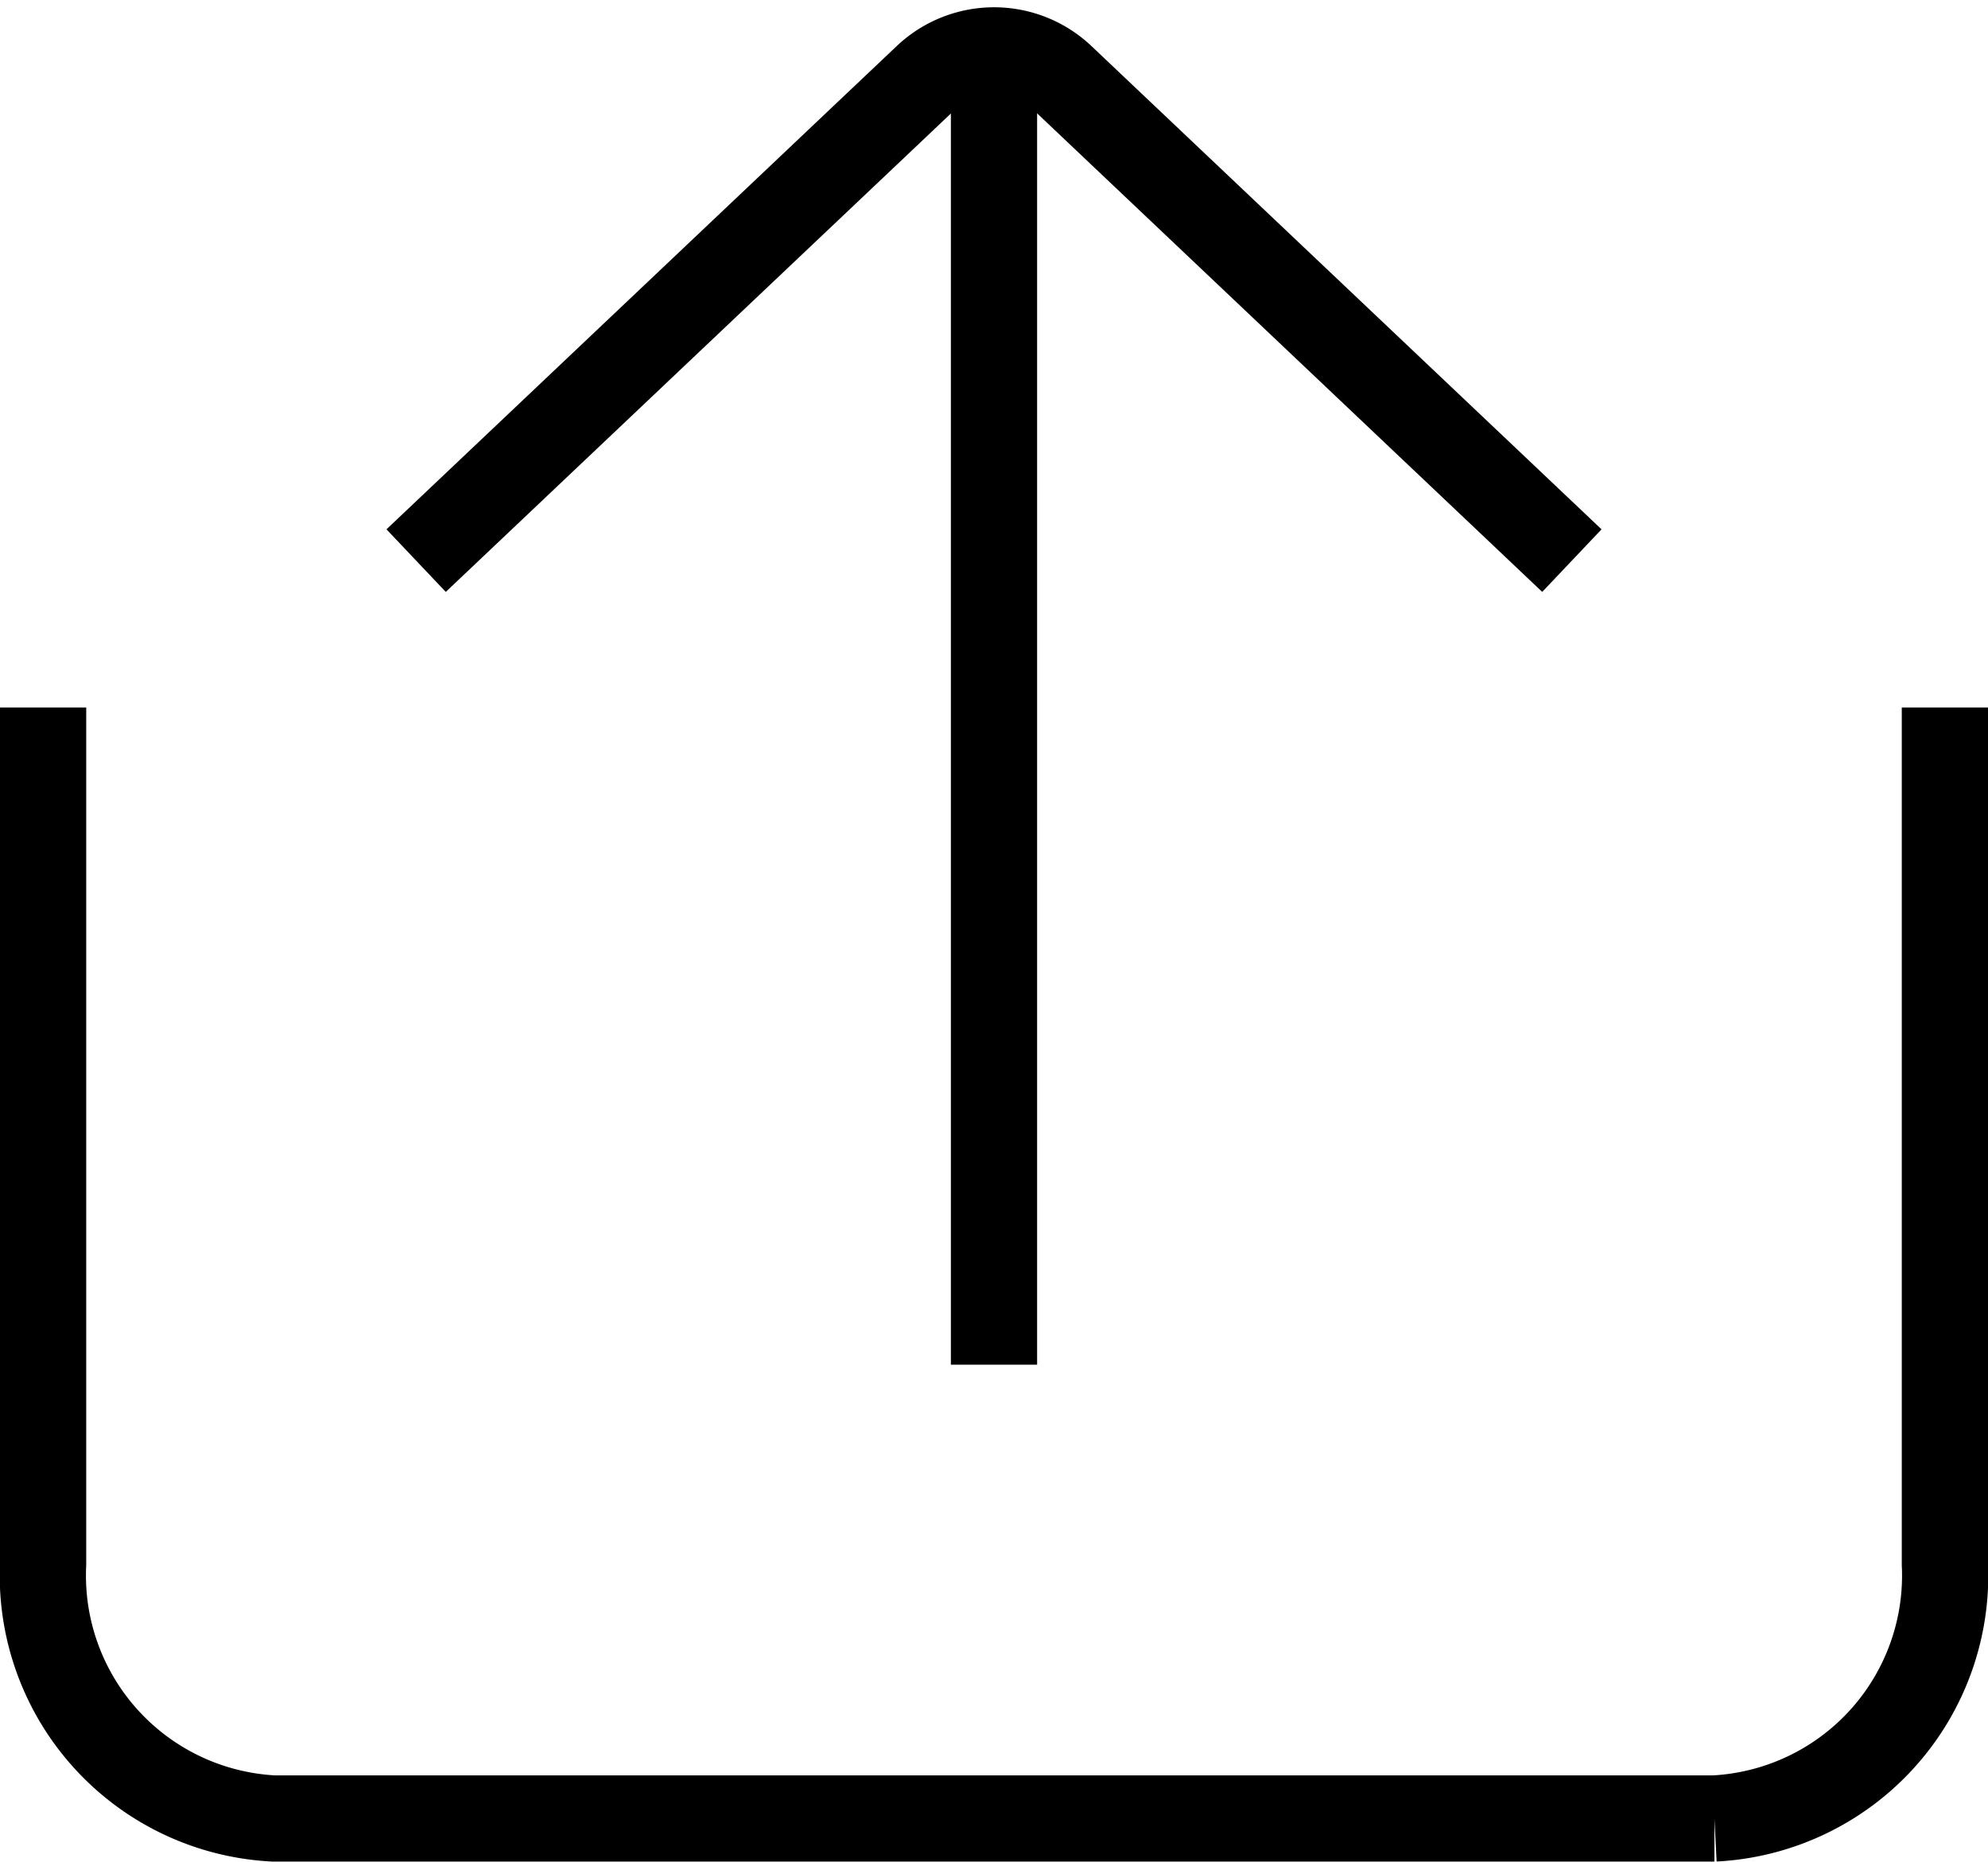
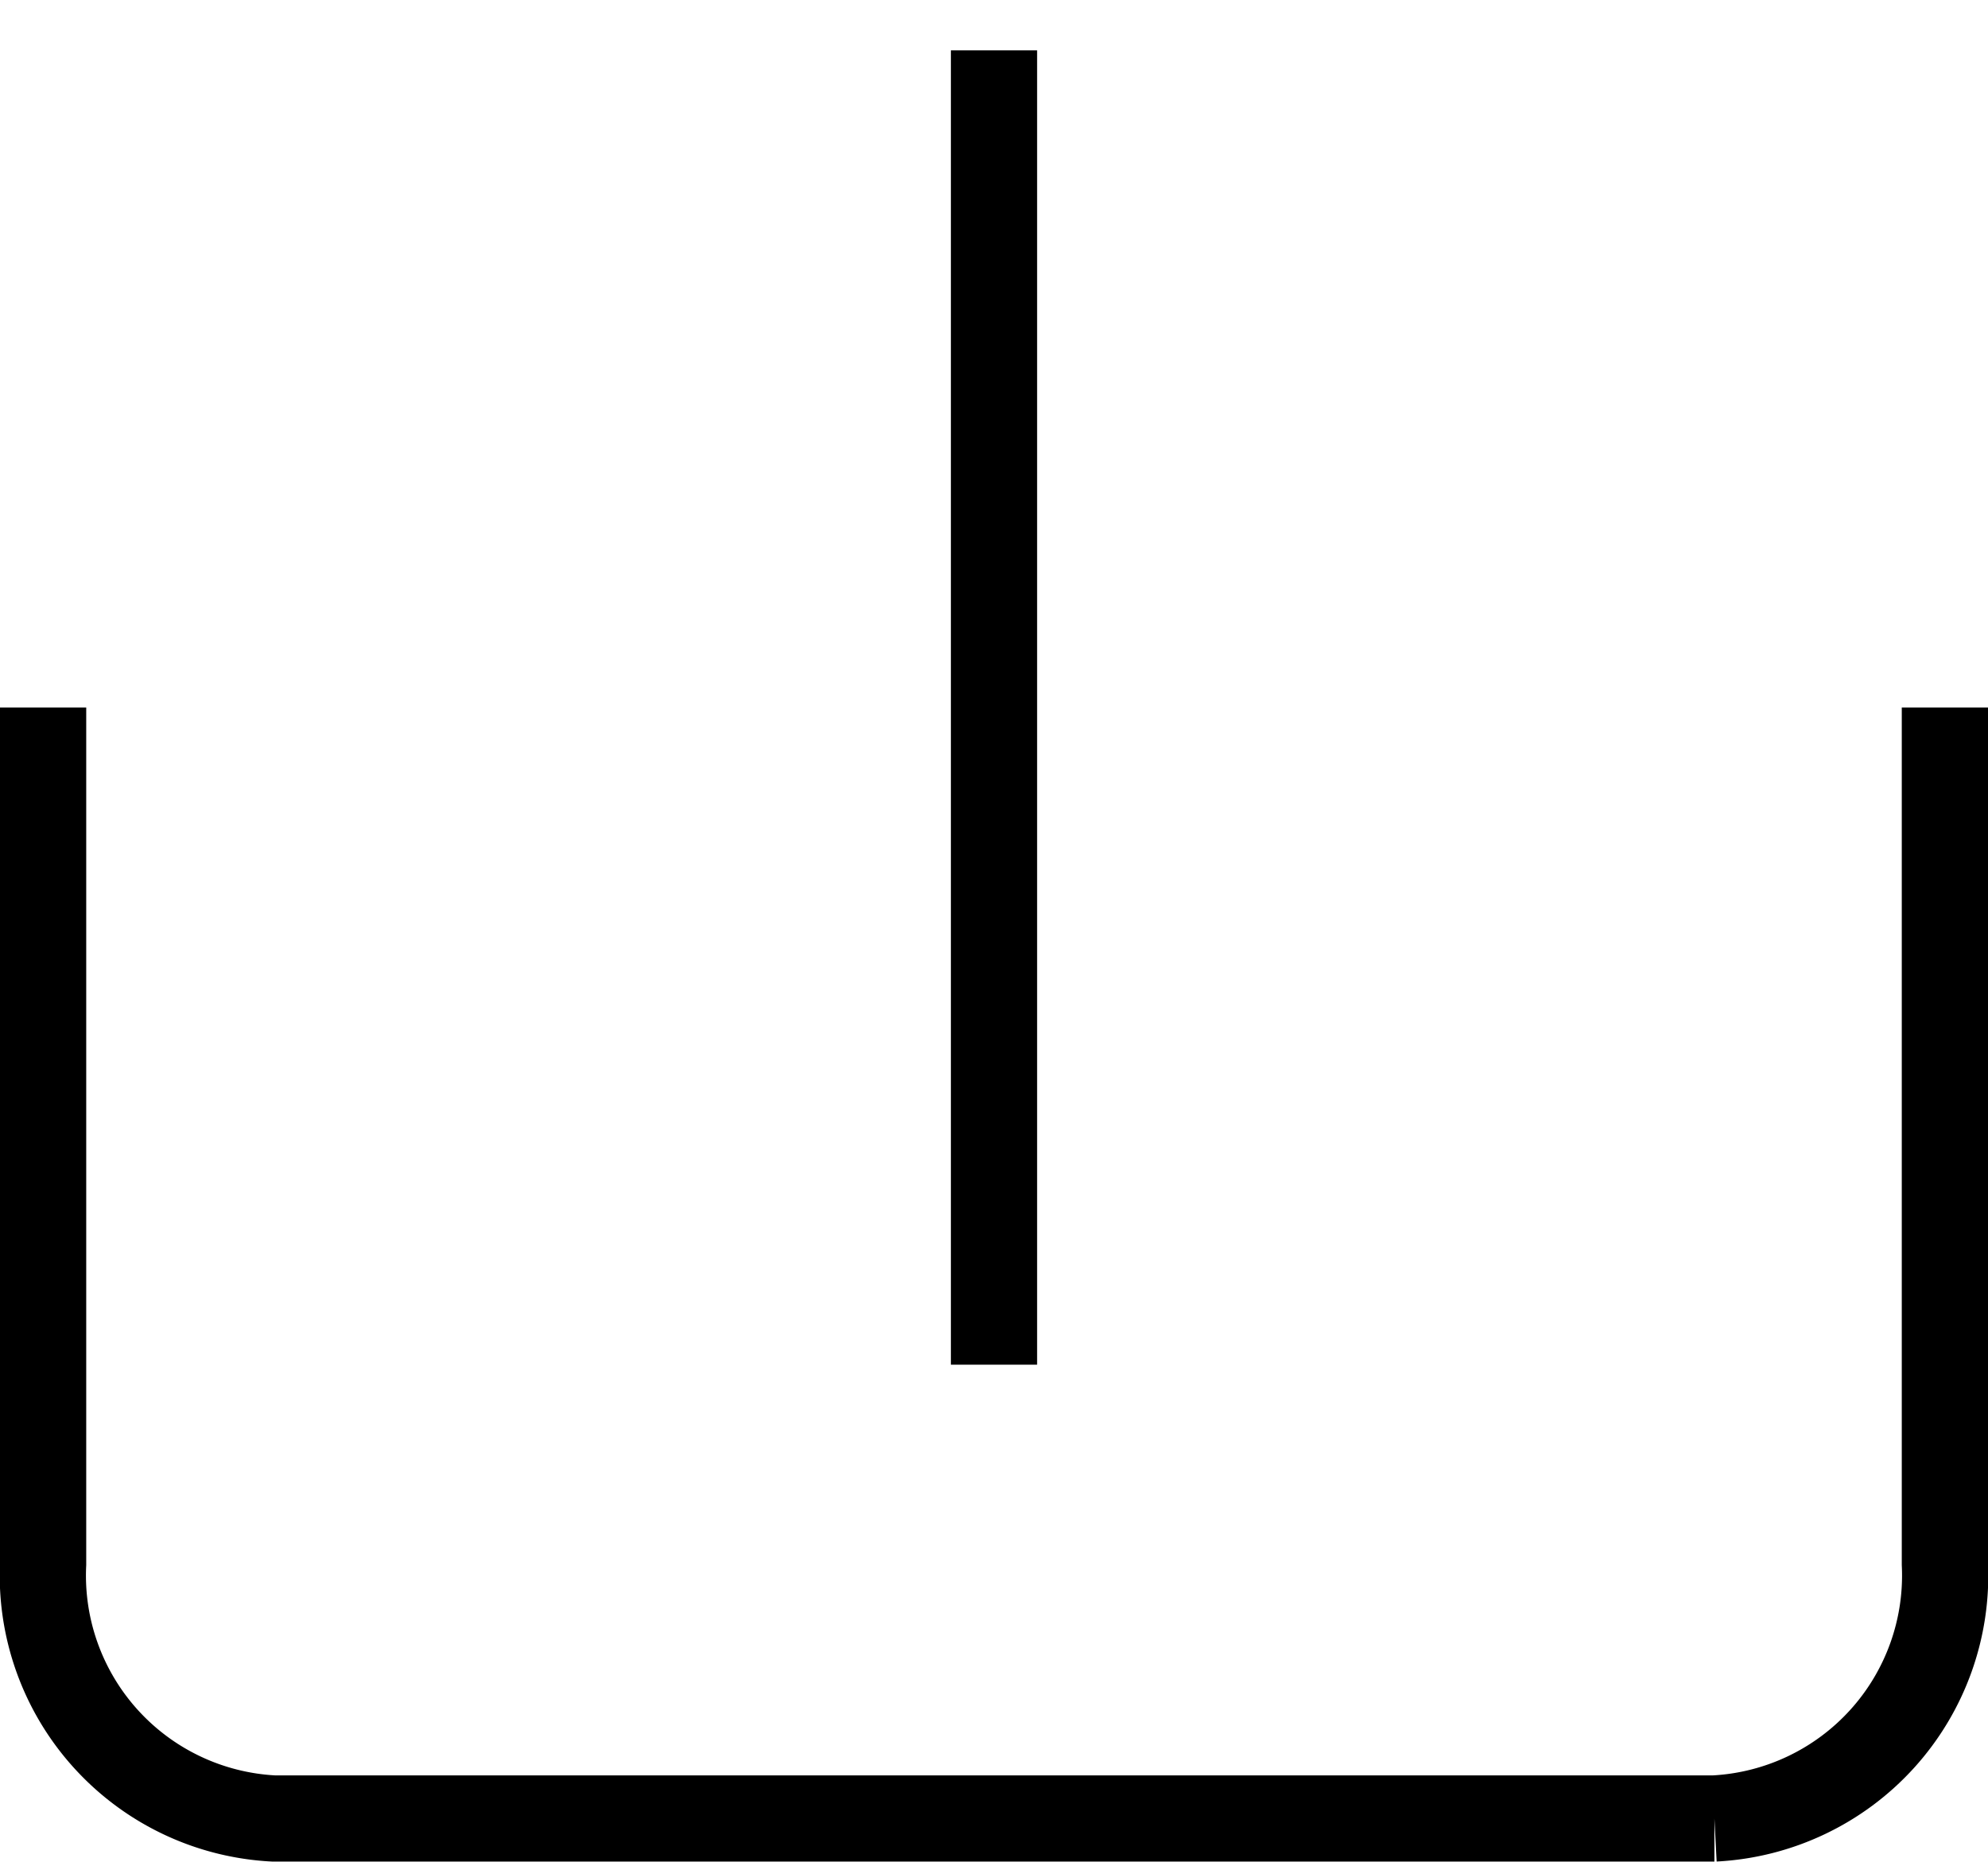
<svg xmlns="http://www.w3.org/2000/svg" width="23.056" height="21.595" viewBox="0 0 23.056 21.595">
  <g data-name="Grupo 10192">
    <g data-name="Grupo 10169">
      <g data-name="Grupo 8355">
-         <path data-name="Trazado 10723" d="M10.869 6.419 16.787.813a1.142 1.142 0 0 1 1.57 0l5.916 5.606" transform="translate(-6.043 .084)" style="fill:none;stroke:#000;stroke-miterlimit:10" />
        <path data-name="Trazado 10724" d="M.5 16.74v9.936a2.822 2.822 0 0 0 2.673 2.951h16.71a2.822 2.822 0 0 0 2.673-2.951V16.74" transform="translate(0 -8.533)" style="fill:none;stroke:#000;stroke-miterlimit:10" />
        <path data-name="Línea 1268" transform="translate(11.528 .584)" style="fill:none;stroke:#000;stroke-miterlimit:10" d="M0 0v15.246" />
      </g>
    </g>
  </g>
</svg>